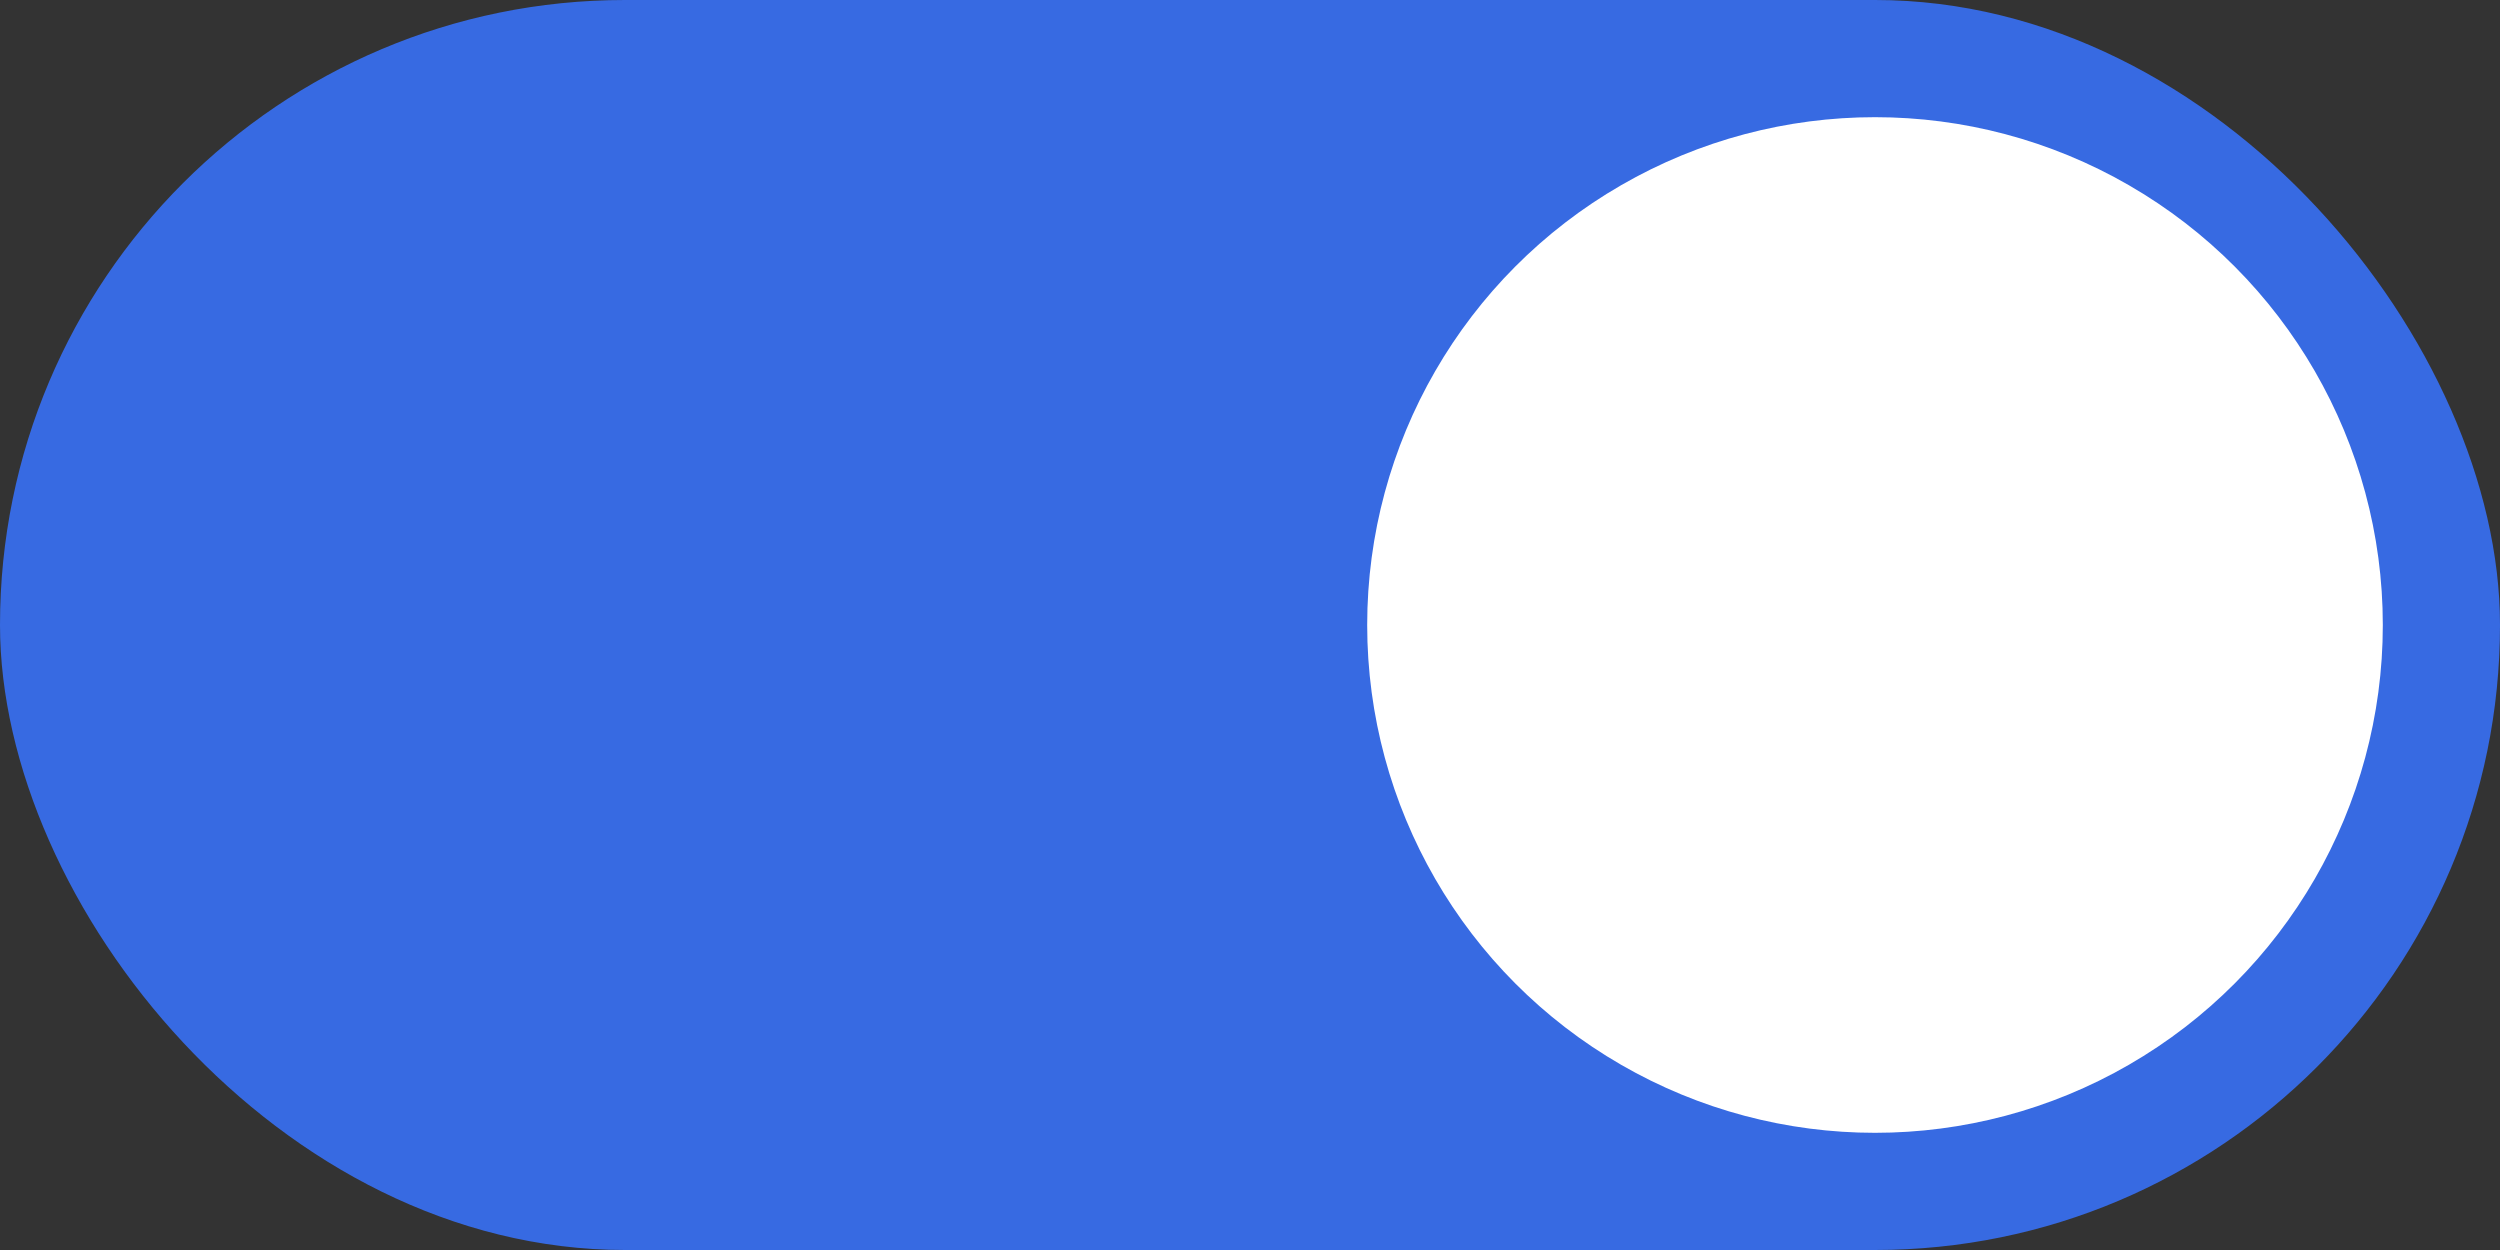
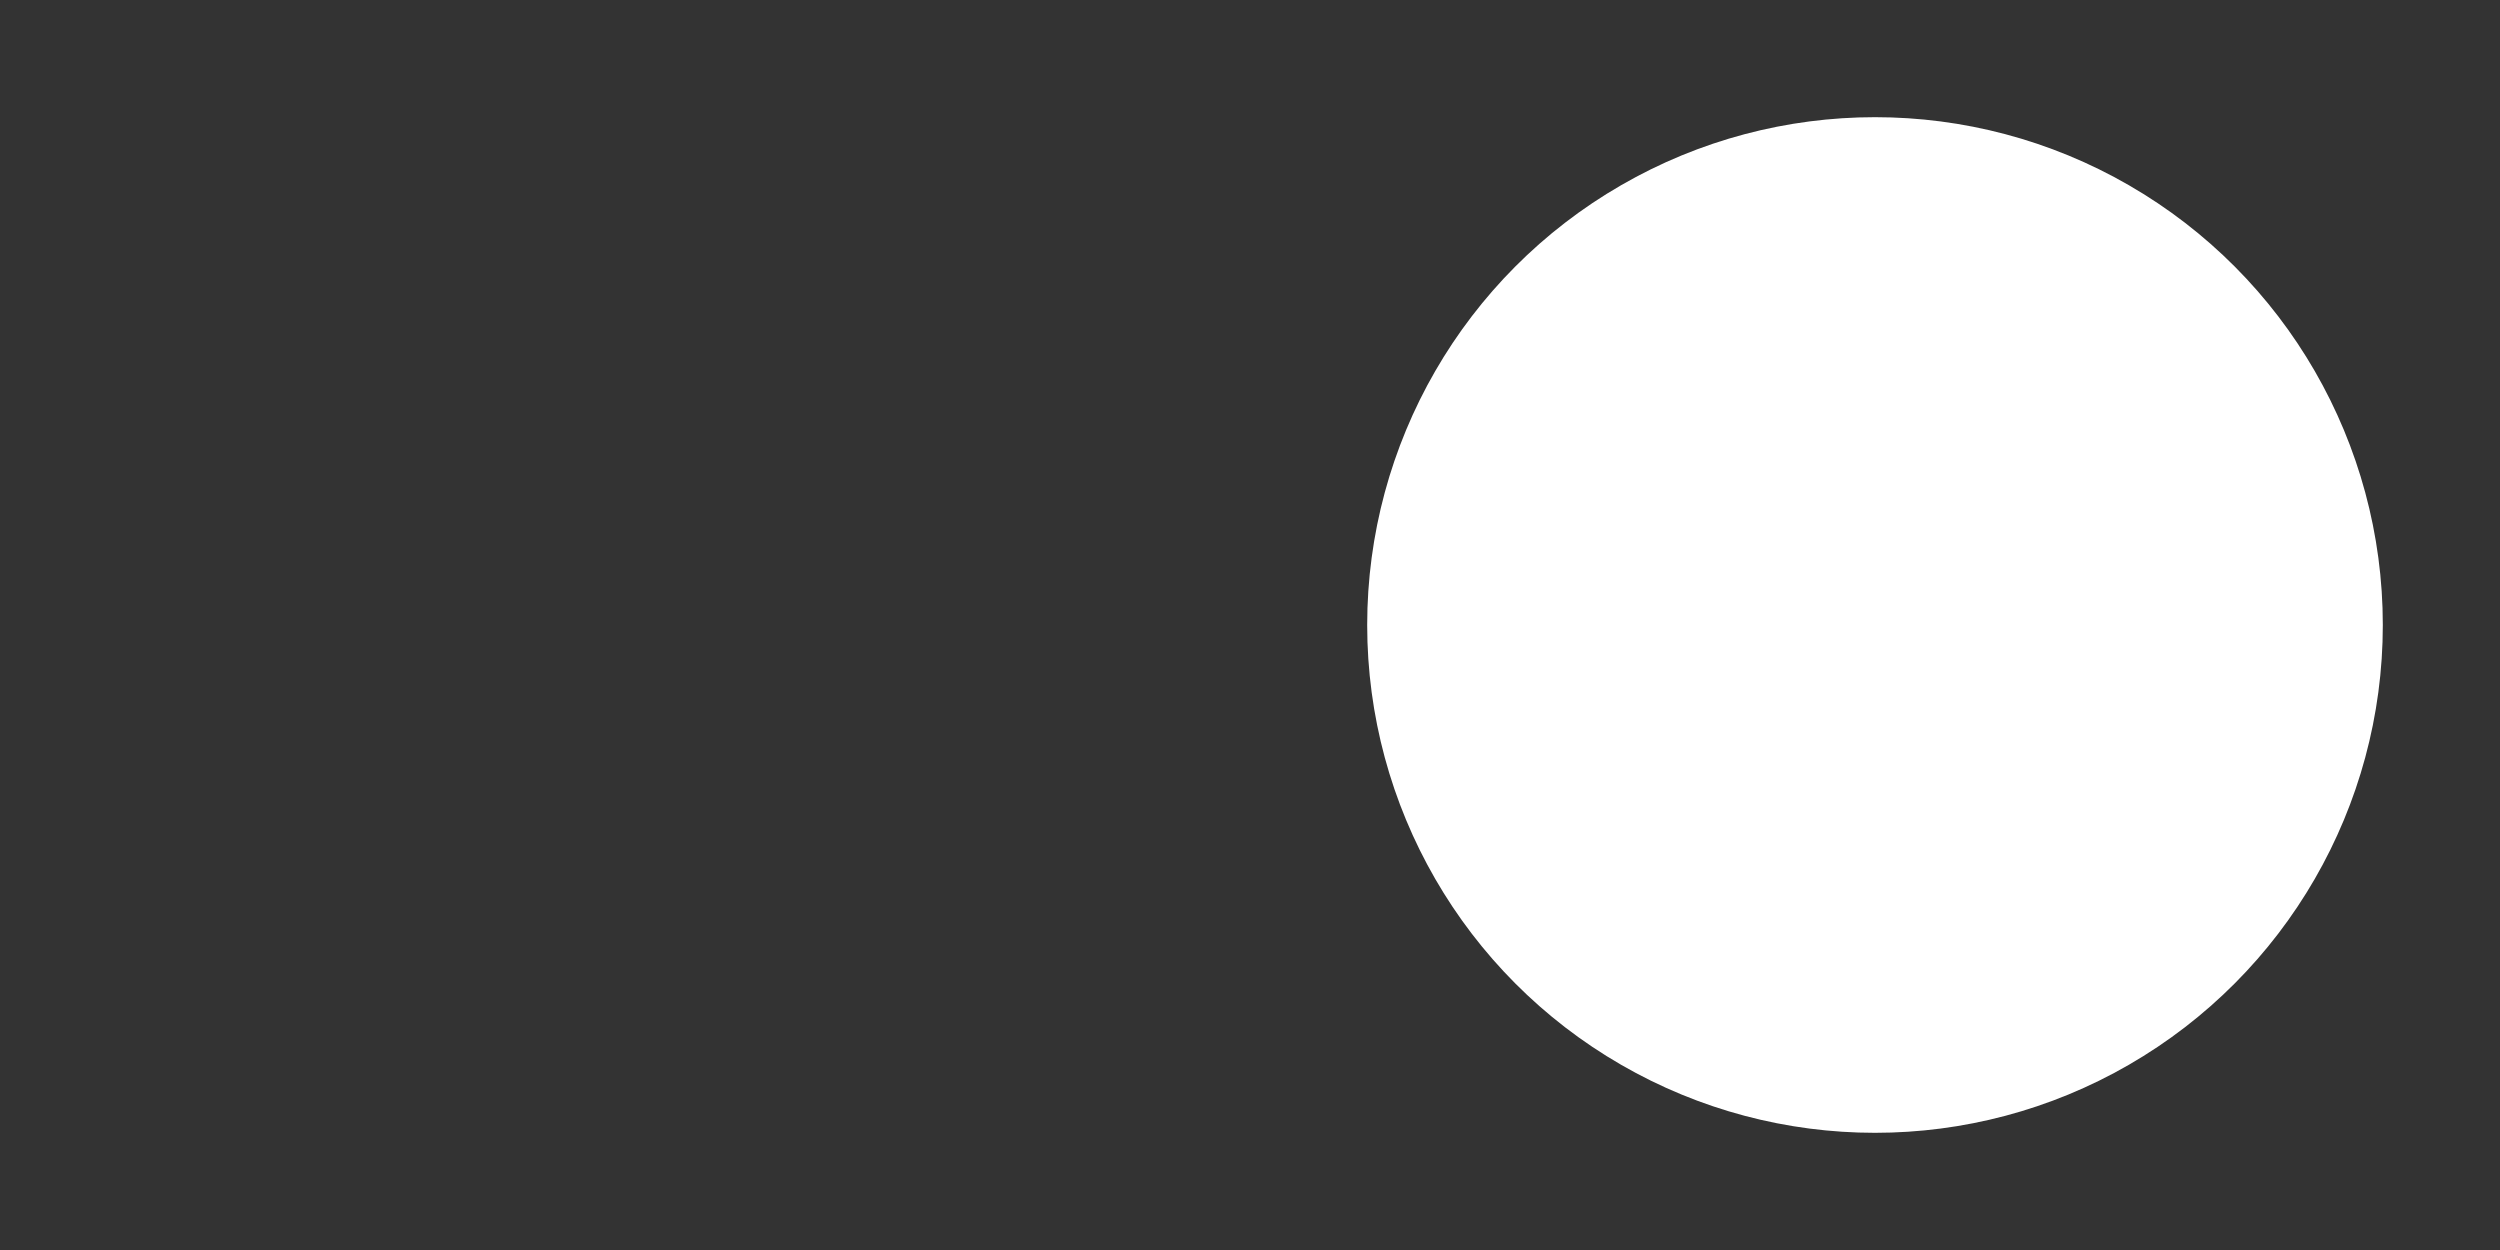
<svg xmlns="http://www.w3.org/2000/svg" fill="none" height="100%" overflow="visible" preserveAspectRatio="none" style="display: block;" viewBox="0 0 24 12" width="100%">
  <rect x="0" y="0" width="24" height="12" fill="#333333" stroke="none" />
  <g id="toggle">
-     <rect fill="#376AE2" height="12" id="bg" rx="6" width="24" />
    <circle cx="18" cy="6" fill="white" id="Oval" r="4.875" />
  </g>
</svg>